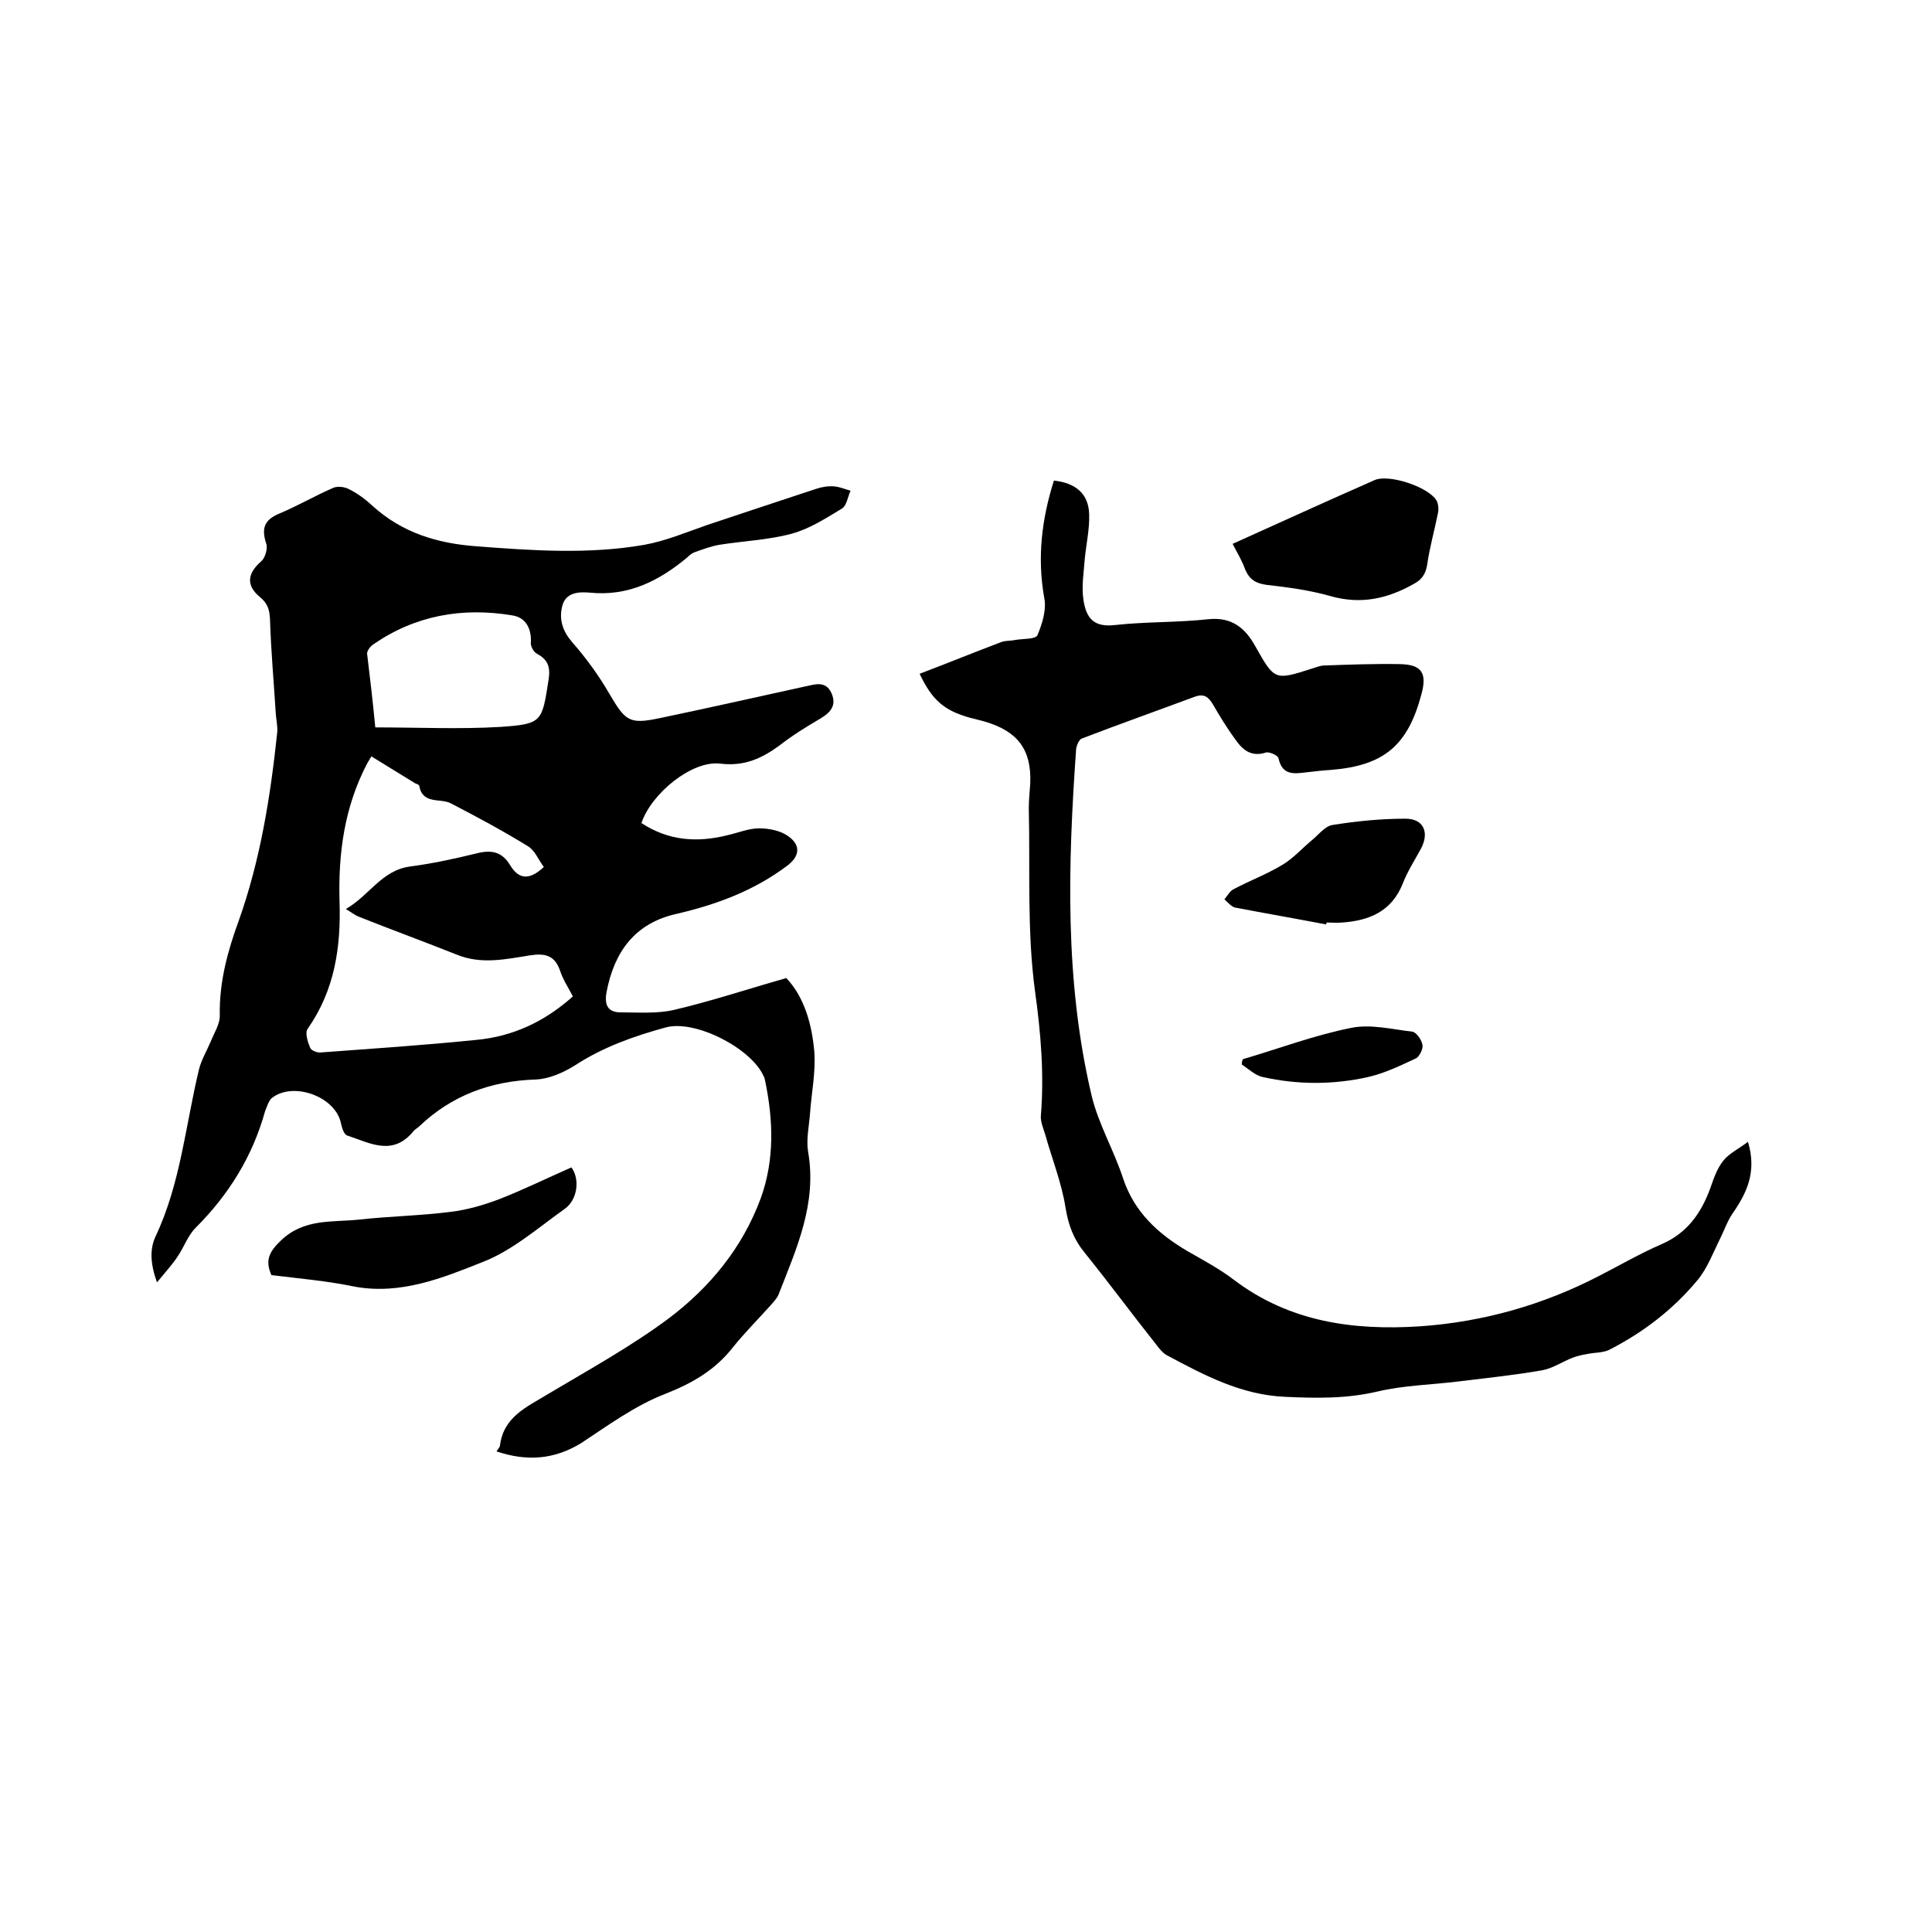
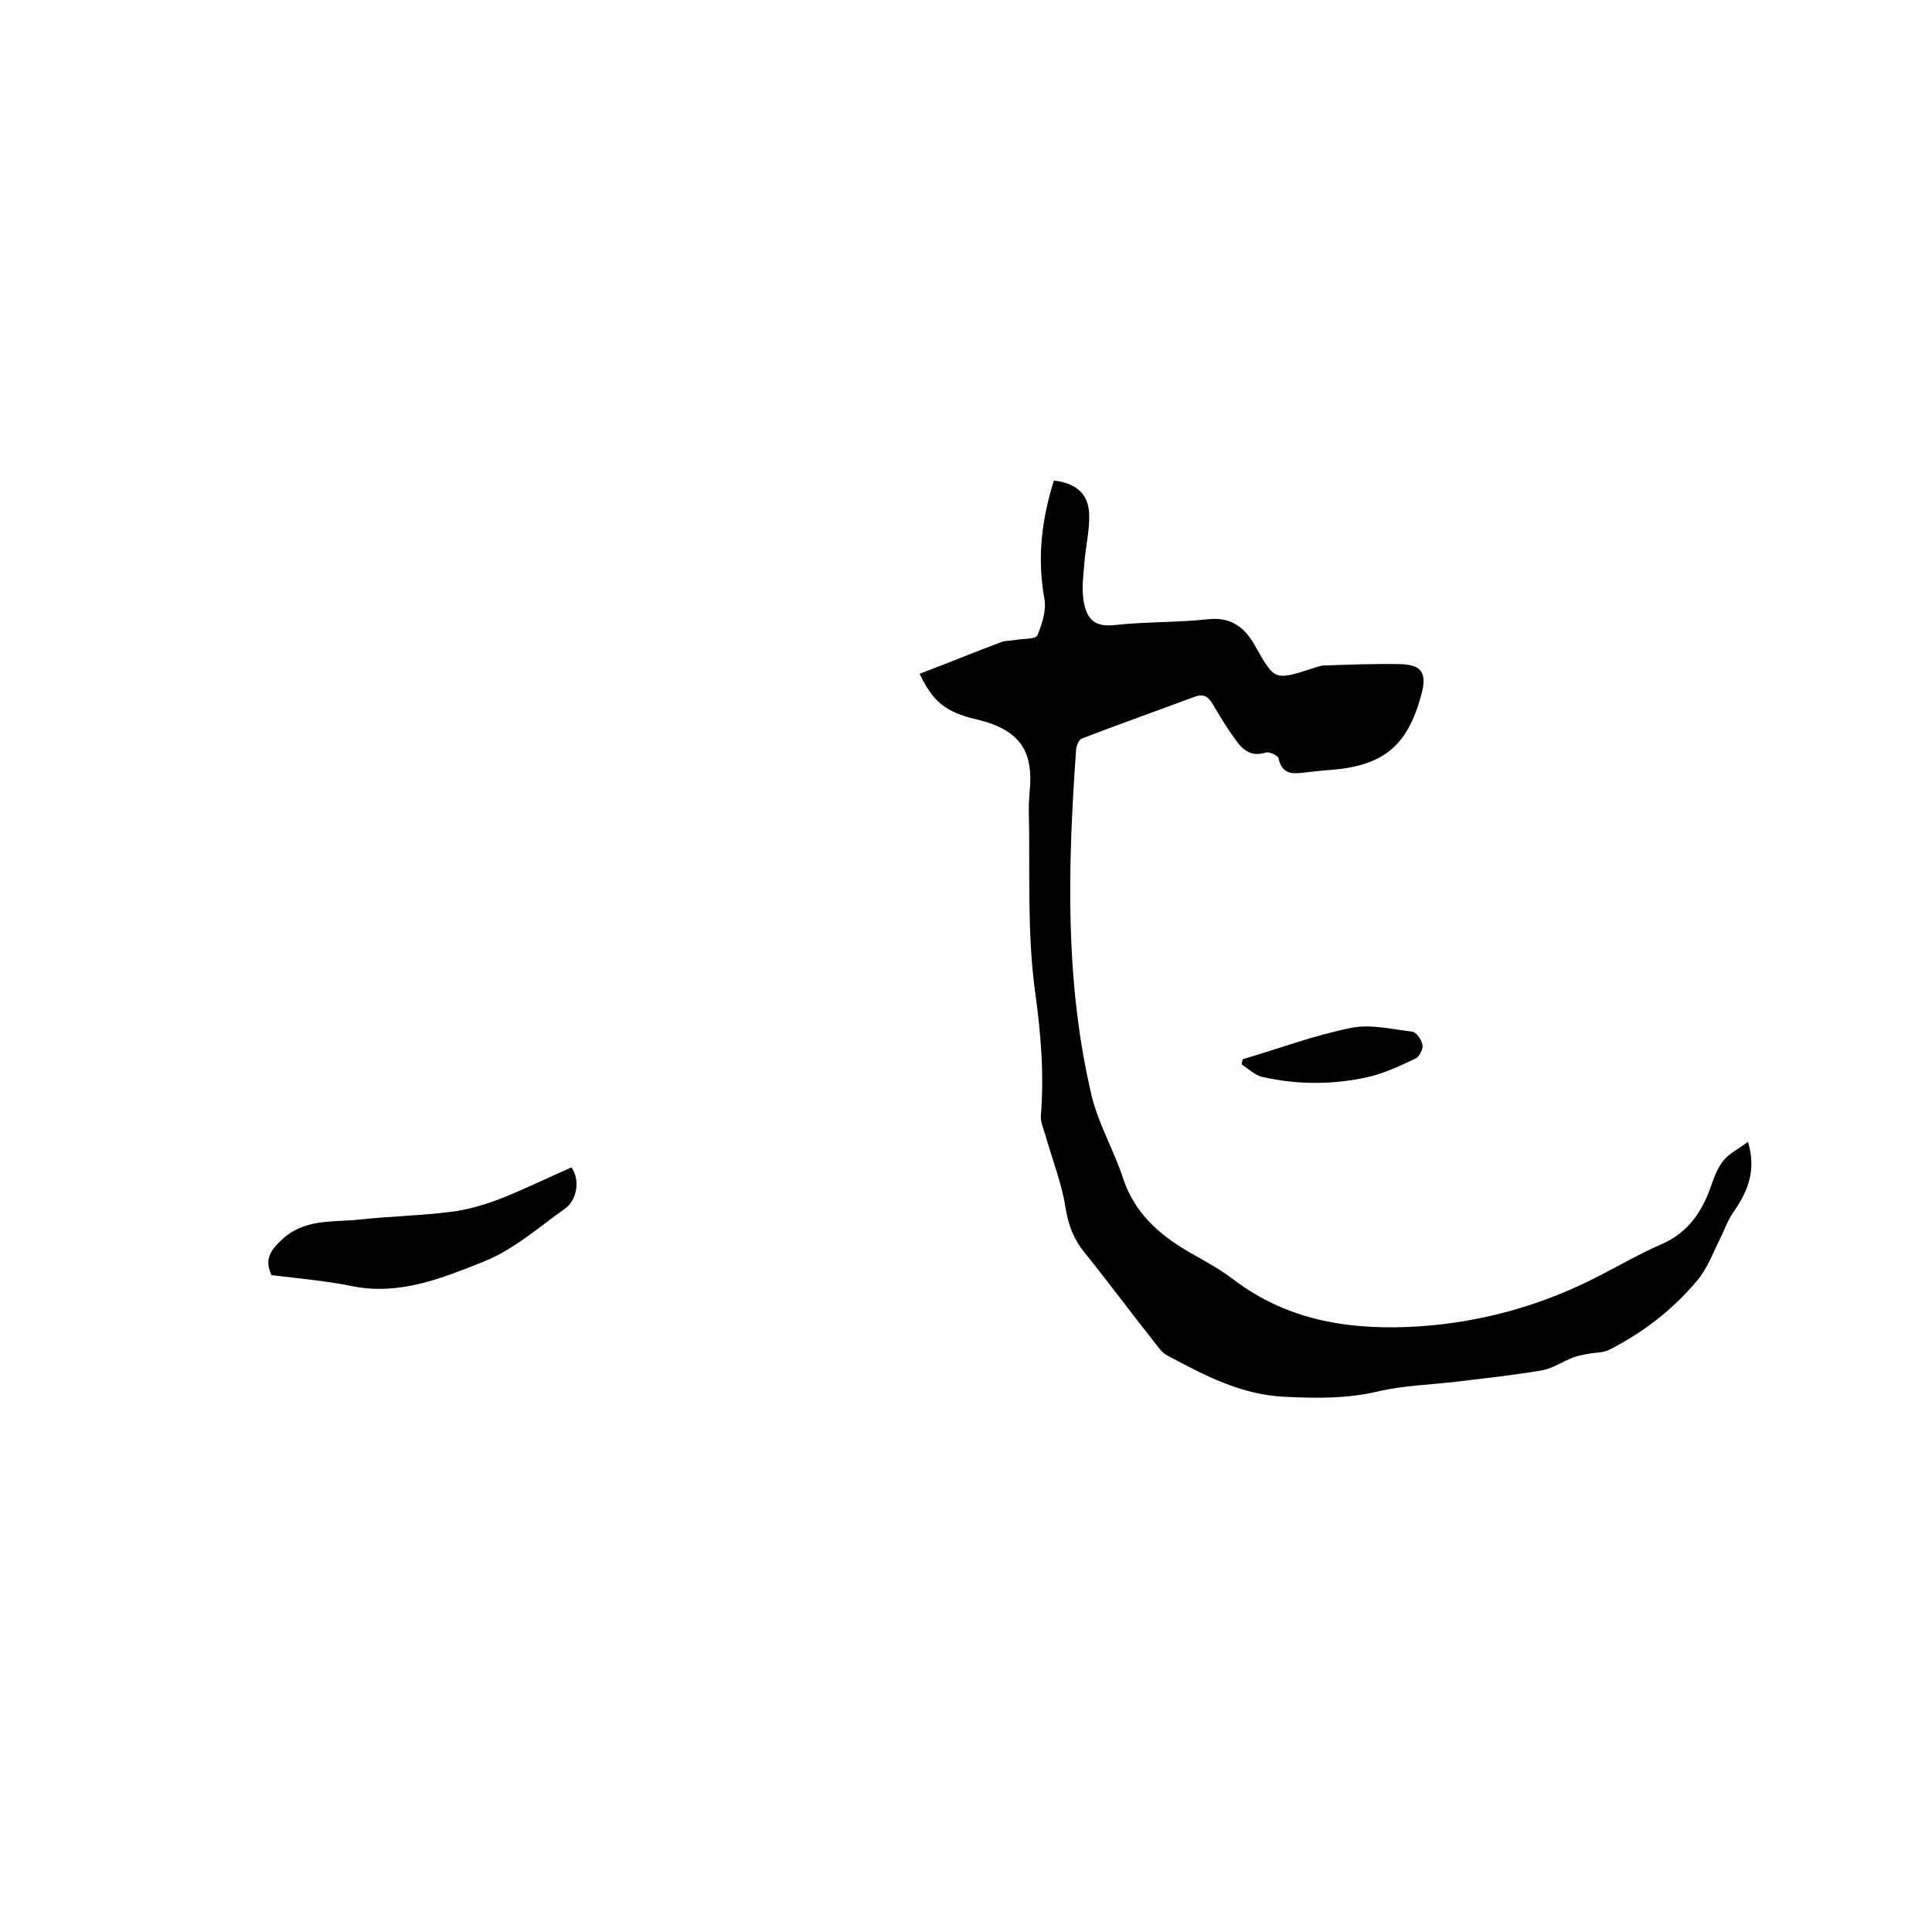
<svg xmlns="http://www.w3.org/2000/svg" enable-background="new 0 0 400 400" viewBox="0 0 400 400">
-   <path d="m102.8 300.5c.3-.5.6-.8.7-1.1.7-6.1 5.6-8.1 10-10.8 8.4-5 17.1-9.8 24.9-15.6 8.5-6.4 15.3-14.6 19.1-24.9 2.9-8 2.6-16.2.9-24.4-.1-.3-.1-.6-.3-.9-2.6-5.8-14.1-11.7-20.2-10.1-6.6 1.8-13.1 4.1-18.9 7.9-2.4 1.5-5.4 2.8-8.1 2.9-9.3.3-17.4 3.3-24.1 9.7-.4.4-.9.6-1.2 1-4.3 5.3-9.1 2.4-13.7.9-.7-.2-1.1-1.6-1.3-2.5-1.1-5.6-10-8.8-14.4-5.2-.3.3-.5.7-.7 1.1-.2.5-.4 1-.6 1.5-2.6 9.4-7.5 17.3-14.4 24.2-1.6 1.6-2.4 4-3.7 5.9-1.1 1.7-2.5 3.2-4.3 5.4-1.4-3.9-1.5-6.9-.3-9.5 5.2-11 6.2-23 9-34.6.5-2 1.6-3.8 2.4-5.7.7-1.8 2-3.7 1.9-5.6-.1-6.8 1.6-13.1 3.9-19.4 4.5-12.6 6.6-25.8 8-39.1.1-1.2-.2-2.5-.3-3.8-.4-6.5-1-13.1-1.2-19.6-.1-2-.5-3.3-2.1-4.6-2.9-2.4-2.6-4.9.3-7.4.8-.7 1.4-2.7 1-3.7-1-3.1-.4-4.9 2.8-6.2 3.8-1.6 7.4-3.7 11.1-5.3.9-.4 2.4-.2 3.3.3 1.8.9 3.4 2.1 4.9 3.5 6.1 5.5 13.3 7.7 21.4 8.3 11.6.9 23.3 1.7 34.8-.3 4.4-.8 8.7-2.6 13-4.1 7.5-2.5 15-5 22.6-7.5 1.2-.4 2.5-.6 3.7-.5s2.3.6 3.4.9c-.6 1.3-.8 3.1-1.8 3.7-3.3 2-6.7 4.2-10.4 5.2-4.8 1.3-10 1.5-15 2.3-1.7.3-3.3.9-5 1.5-.6.2-1.1.6-1.6 1.1-5.9 4.9-12.2 8.1-20.2 7.3-2.2-.2-5-.1-5.7 2.8-.7 2.8.1 5.2 2.1 7.5 2.9 3.3 5.5 6.9 7.7 10.7 3.3 5.6 4.1 6.3 10.3 5 10.1-2.1 20.2-4.4 30.3-6.6 1.9-.4 4.1-1.2 5.3 1.3 1.2 2.6-.1 4.1-2.3 5.4-2.9 1.7-5.8 3.5-8.5 5.6-3.7 2.7-7.3 4.3-12.2 3.7-5.8-.7-14.2 6.1-16.3 12.3 5.6 3.7 11.6 4.1 17.9 2.5 2.2-.5 4.3-1.4 6.5-1.4 2.1 0 4.5.5 6.1 1.7 2.6 1.9 2.2 4.2-.4 6.1-6.8 5.1-14.6 8-22.8 9.9-8.6 1.9-12.9 7.8-14.5 16.1-.5 2.6.1 4.3 2.9 4.3 3.7 0 7.5.3 11-.5 7.7-1.8 15.2-4.3 23.3-6.6 3.7 3.9 5.3 9.5 5.8 15.3.3 4.2-.6 8.5-.9 12.8-.2 2.6-.8 5.3-.4 7.8 1.9 10.8-2.4 20.1-6.1 29.6-.3.8-1.1 1.6-1.7 2.3-2.6 2.9-5.4 5.7-7.8 8.7-3.7 4.7-8.4 7.4-14 9.6-6.2 2.4-11.8 6.5-17.4 10.2-5.6 3.4-11.2 3.8-17.5 1.7zm-25.9-143.9c-.4.7-.7 1.1-.9 1.5-4.7 9-6 18.6-5.7 28.6.3 9.4-1 18.3-6.6 26.3-.6.8 0 2.7.5 3.9.2.6 1.5 1.1 2.2 1 10.7-.8 21.5-1.5 32.2-2.6 7.6-.7 14.2-3.8 20-9-.9-1.8-2-3.4-2.6-5.2-1.1-3.3-3.1-3.8-6.3-3.3-5 .8-10 1.9-15-.1-6.8-2.7-13.6-5.2-20.4-7.9-.8-.3-1.5-.9-2.7-1.6 4.9-2.8 7.4-8 13.3-8.8 4.6-.6 9.2-1.6 13.7-2.7 3.1-.8 5.3-.4 7 2.4 1.8 3 4 3.2 7 .4-1.1-1.4-1.8-3.4-3.3-4.3-5.2-3.2-10.6-6.1-16-8.9-2.2-1.1-5.8.3-6.5-3.6 0-.2-.5-.4-.8-.5-2.9-1.8-5.9-3.6-9.1-5.6zm.8-6c8.8 0 17.4.4 25.9-.1 8.8-.6 8.6-1.1 10-9.9.4-2.7-.3-4.1-2.5-5.3-.6-.3-1.2-1.4-1.2-2.1.2-3-1-5.4-3.9-5.8-10.3-1.7-20 0-28.7 6-.6.4-1.3 1.3-1.3 1.9.6 5 1.2 10 1.7 15.3z" />
  <path d="m190.4 139.5c5.8-2.2 11.4-4.5 17-6.6.9-.3 1.9-.2 2.8-.4 1.6-.3 4.2-.1 4.6-1 1-2.4 1.9-5.3 1.4-7.7-1.5-8.4-.5-16.4 2-24.3 4.6.5 7.2 2.8 7.3 7 .1 3-.6 6.1-.9 9.1-.2 2.8-.7 5.7-.3 8.5.6 4.1 2.3 5.8 6.6 5.3 6.4-.7 12.9-.5 19.3-1.2 4.8-.5 7.6 1.8 9.7 5.6 4 7.1 4 7.1 11.8 4.6.7-.2 1.4-.5 2.1-.6 5.4-.2 10.7-.4 16.1-.3 4.4.1 5.6 1.8 4.4 6.2-2.8 10.6-7.7 14.8-18.7 15.7-1.7.1-3.4.3-5.1.5-2.6.3-5 .7-5.8-2.9-.1-.6-1.9-1.4-2.6-1.2-3.1 1-4.9-.6-6.4-2.8-1.7-2.3-3.2-4.8-4.6-7.2-.9-1.5-1.8-2.2-3.6-1.6-7.8 2.9-15.7 5.7-23.5 8.7-.6.2-1.1 1.4-1.2 2.2-1.7 24-2.4 48 3.2 71.7 1.4 5.9 4.6 11.3 6.5 17.1 2.3 7 7.2 11.5 13.3 15.1 3.3 1.9 6.7 3.7 9.7 6 11.5 8.7 24.7 10.5 38.5 9.6 13-.9 25.4-4.4 37-10.4 4.3-2.2 8.6-4.7 13-6.6 5.3-2.3 8.2-6.4 10.1-11.6.7-2 1.4-4.1 2.7-5.7 1.2-1.5 3.1-2.4 5.1-3.9 1.9 6.3-.3 10.7-3.3 15-1 1.5-1.6 3.3-2.4 4.9-1.5 3-2.7 6.3-4.8 8.8-5 6-11.1 10.7-18.1 14.3-1.3.7-3 .6-4.5.9-1.1.2-2.2.4-3.2.8-2.1.8-4.1 2.2-6.3 2.6-5.7 1-11.5 1.6-17.2 2.3-5.6.7-11.4.8-16.9 2.1-6.4 1.5-12.6 1.4-19.1 1.1-9.2-.4-16.8-4.5-24.5-8.6-.9-.5-1.6-1.4-2.2-2.2-5-6.3-9.8-12.8-14.8-19-2.3-2.8-3.4-5.7-4-9.4-.8-5.1-2.8-10.1-4.2-15.1-.4-1.3-1-2.7-.9-3.9.7-8.6 0-17.1-1.2-25.7-1.7-12.5-1-25.3-1.3-38 0-1.7.2-3.4.3-5.1.3-7-2.6-10.8-9.4-12.8-1-.3-2-.5-3.1-.8-5.3-1.5-7.8-3.6-10.4-9.1z" />
  <path d="m56.2 264c-1.4-3.1-.4-4.9 1.9-7.1 4.8-4.7 10.7-3.8 16.3-4.4 6.3-.7 12.7-.8 18.9-1.6 3.4-.4 6.8-1.4 10-2.6 5.1-2 10-4.4 15-6.6 1.8 2.4 1.3 6.7-1.4 8.6-5.5 3.9-10.8 8.6-17 11-8.3 3.3-16.9 6.8-26.4 5.1-5.7-1.2-11.6-1.7-17.3-2.4z" />
-   <path d="m255.2 112.6c10-4.5 19.6-8.9 29.4-13.2 3-1.3 11.1 1.4 12.8 4.2.4.7.5 1.8.3 2.7-.7 3.5-1.7 7-2.2 10.5-.3 2-1.1 3.2-2.8 4.1-5.5 3.1-11 4.3-17.3 2.5-4.2-1.2-8.7-1.8-13.1-2.3-2.3-.3-3.6-1.1-4.5-3.2-.6-1.7-1.6-3.4-2.6-5.3z" />
-   <path d="m274.6 191.4c-6.3-1.2-12.6-2.3-18.9-3.5-.8-.2-1.5-1.1-2.2-1.7.6-.7 1.1-1.7 1.9-2.1 3.4-1.8 6.9-3.1 10.2-5.1 2.3-1.4 4.1-3.5 6.2-5.2 1.3-1.1 2.6-2.8 4.1-3 5-.8 10-1.3 15.1-1.3 3.7 0 5 2.8 3.2 6.2-1.3 2.4-2.8 4.7-3.8 7.3-2.3 5.7-6.9 7.6-12.5 8-1.1.1-2.1 0-3.2 0-.1 0-.1.2-.1.4z" />
  <path d="m257.3 219.3c7.5-2.2 14.9-5 22.5-6.5 4-.8 8.4.3 12.6.8.8.1 1.9 1.6 2.1 2.7.2.8-.6 2.4-1.3 2.8-3.2 1.5-6.5 3.1-10 3.9-7.2 1.6-14.5 1.6-21.7 0-1.6-.3-3-1.7-4.4-2.6 0-.5.1-.8.2-1.1z" />
</svg>